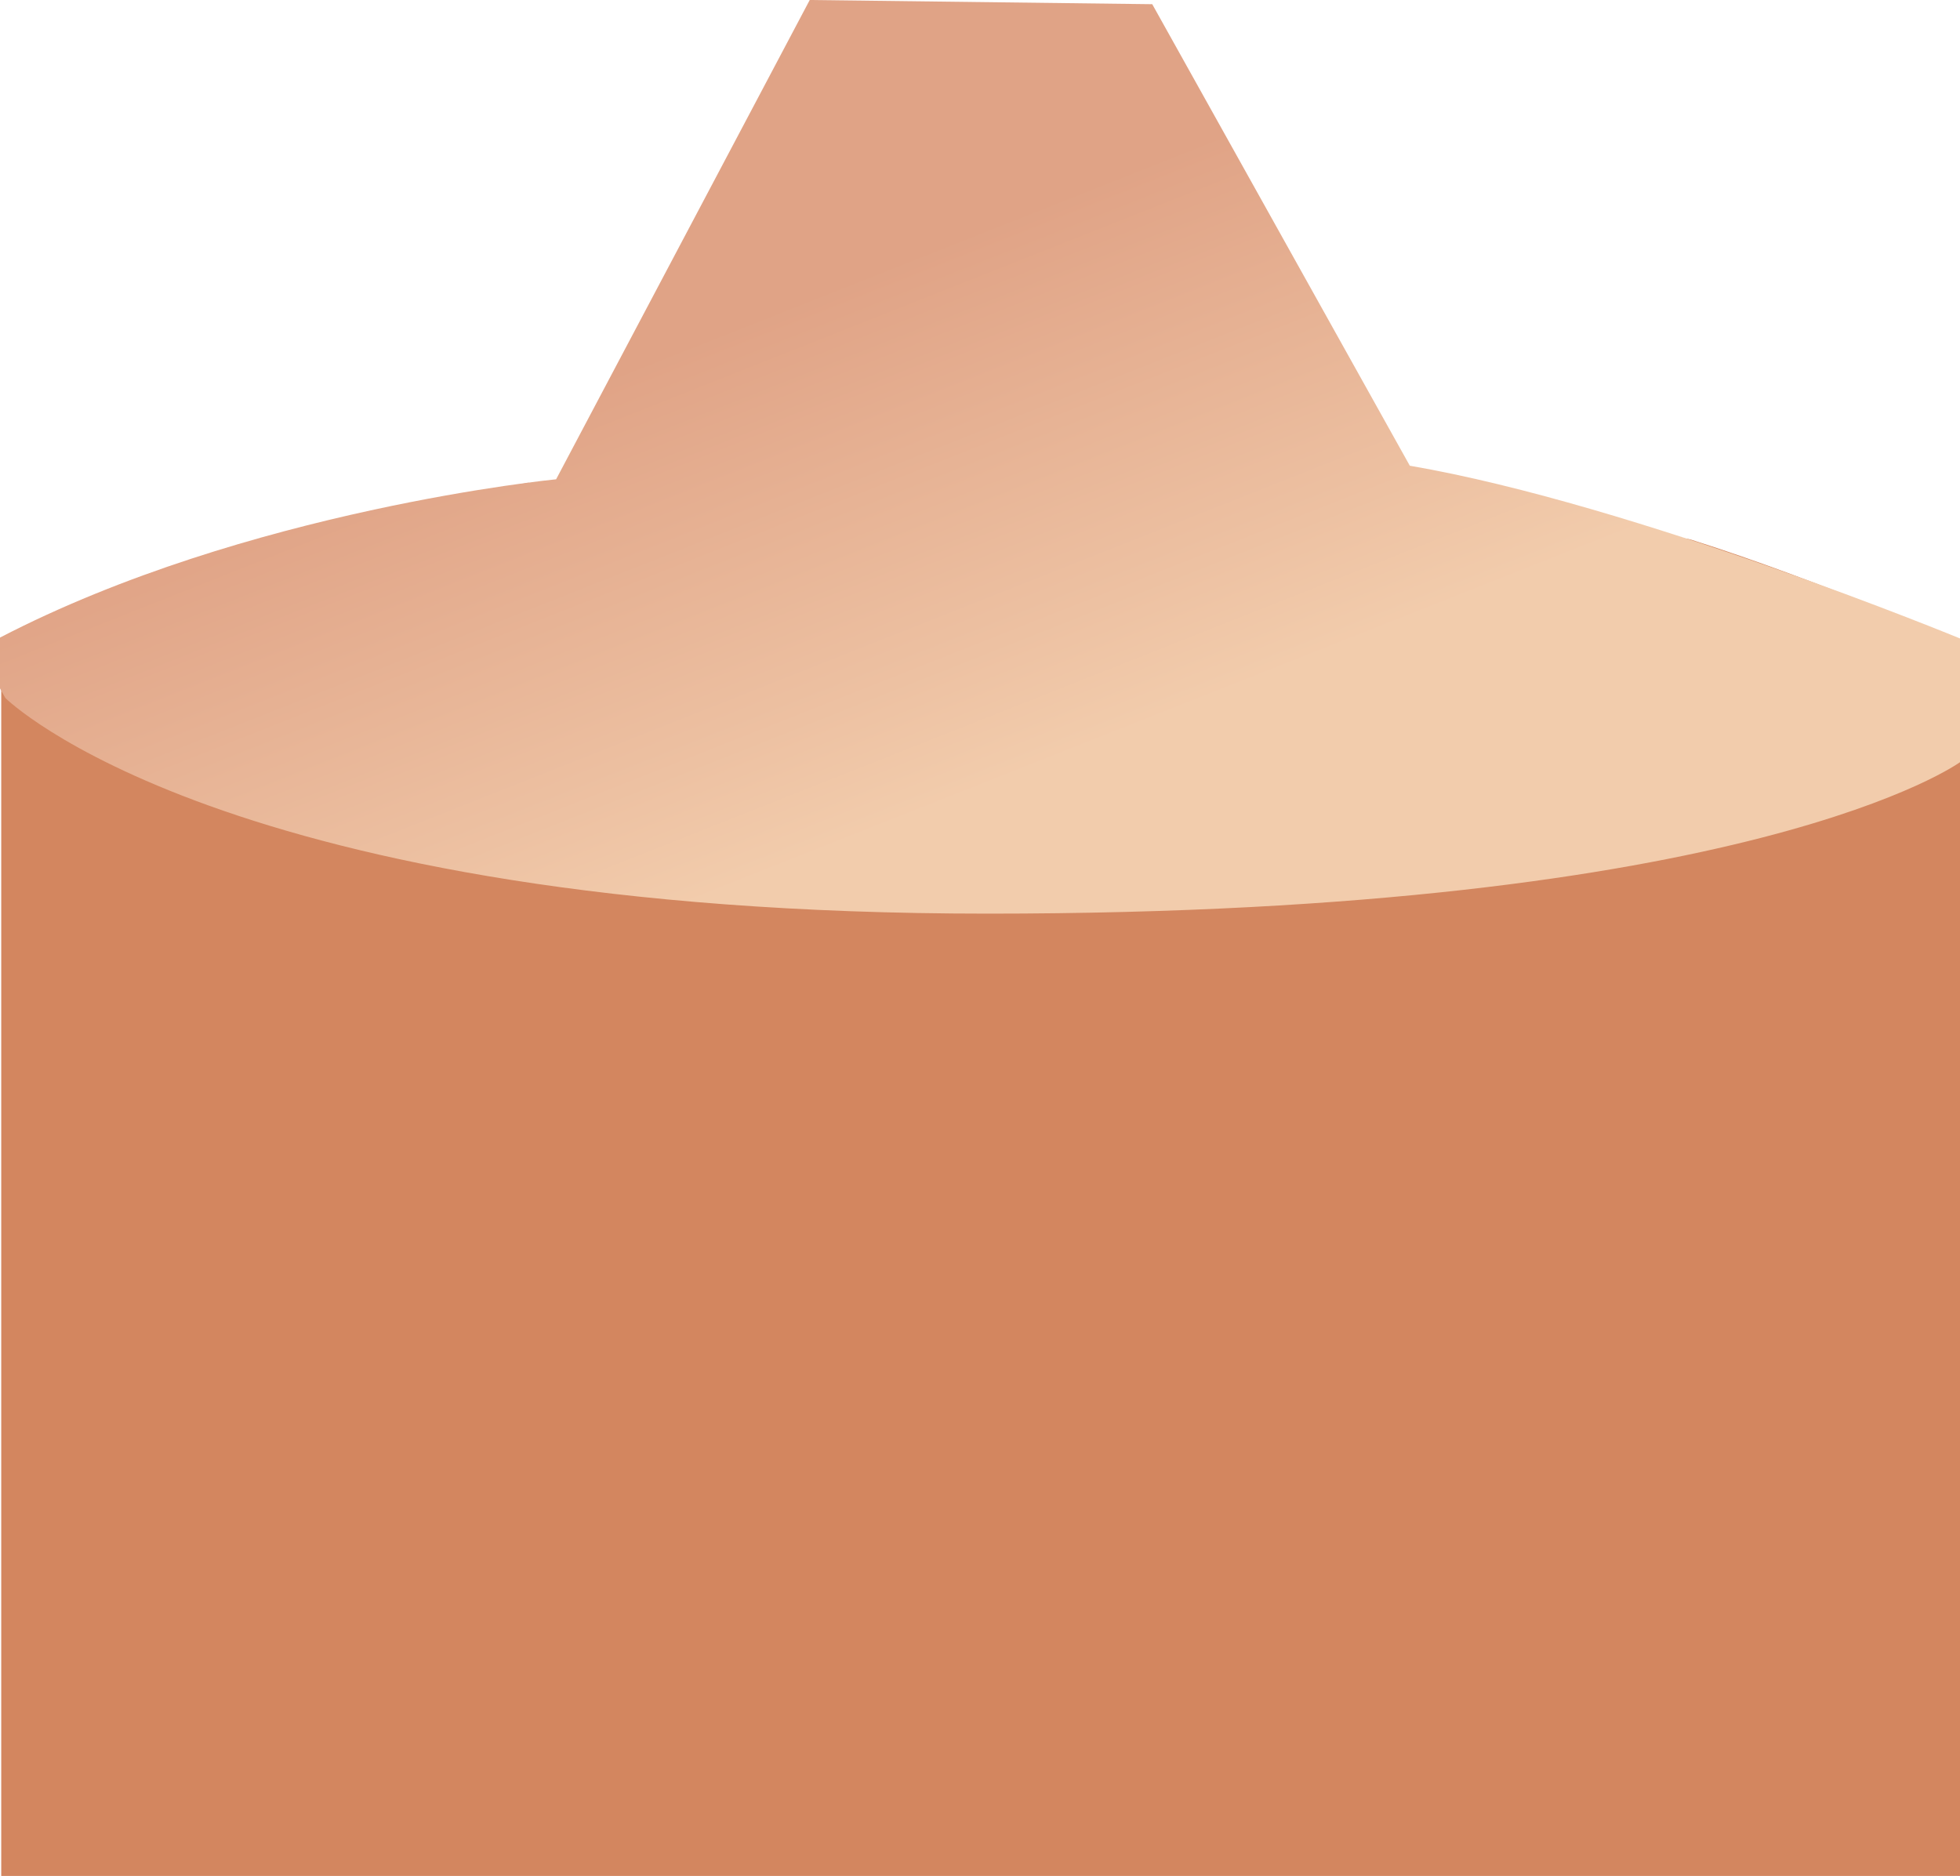
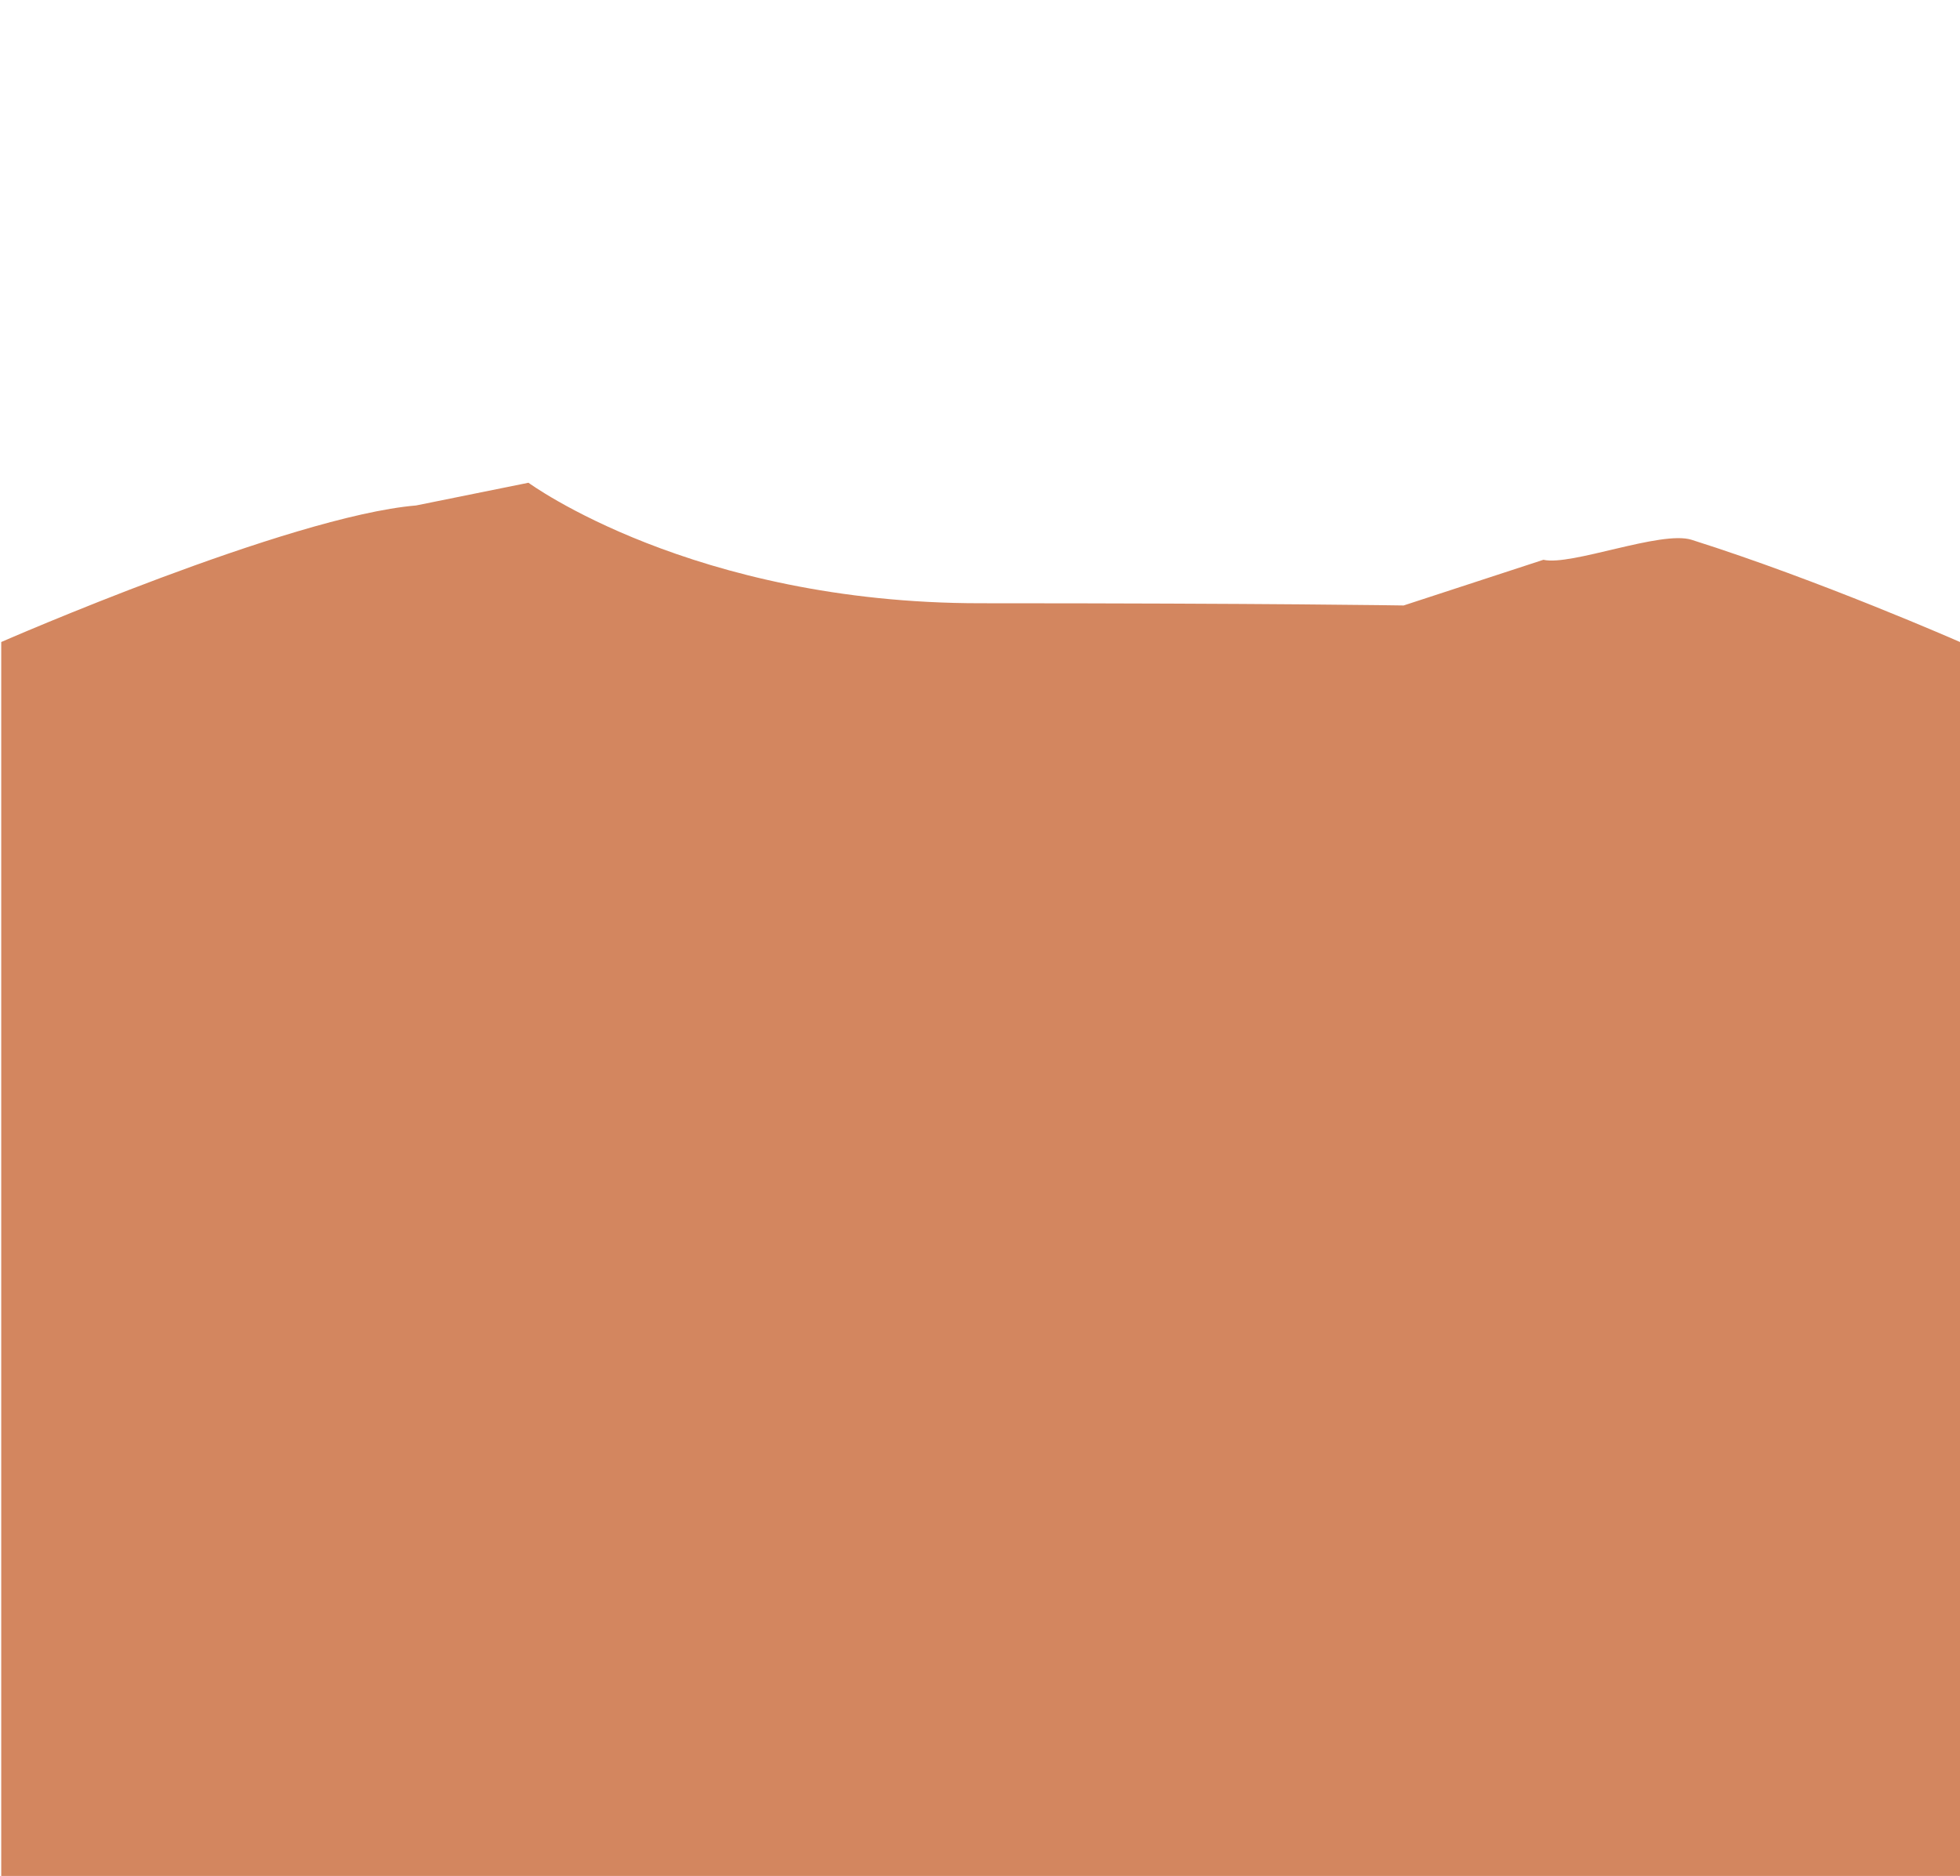
<svg xmlns="http://www.w3.org/2000/svg" width="79.37" height="75.97" viewBox="0 0 79.37 75.97">
  <defs>
    <style>
      .cls-1 {
        fill: #d3865f;
      }

      .cls-2 {
        fill: url(#linear-gradient);
      }
    </style>
    <linearGradient id="linear-gradient" x1="43.39" y1="36.27" x2="23.85" y2="-13.08" gradientUnits="userSpaceOnUse">
      <stop offset="0.1" stop-color="#f2ccac" />
      <stop offset="0.2" stop-color="#edc1a2" />
      <stop offset="0.5" stop-color="#e0a386" />
    </linearGradient>
  </defs>
  <title>gabriela_body</title>
  <g id="Layer_2" data-name="Layer 2">
    <g id="Layer_1-2" data-name="Layer 1">
      <g>
        <path class="cls-1" d="M68.5,21.86h0c-1.23-.39-4.88,1.07-6,.81l-5.66,1.85s-5.48-.09-17.14-.09-18.3-4.88-18.3-4.88l-4.55.92C11.69,20.91.05,26,.05,26V76H79.37V26S73.69,23.5,68.5,21.86Z" />
-         <path class="cls-2" d="M57.09,18.86,46.66.17,32.79,0,22.52,19.41h0S10,20.63,0,25.82v2.06l.22.39S9,37,40,37s39.38-6.14,39.38-6.14v-5S66.22,20.43,57.09,18.86Z" />
      </g>
    </g>
  </g>
</svg>